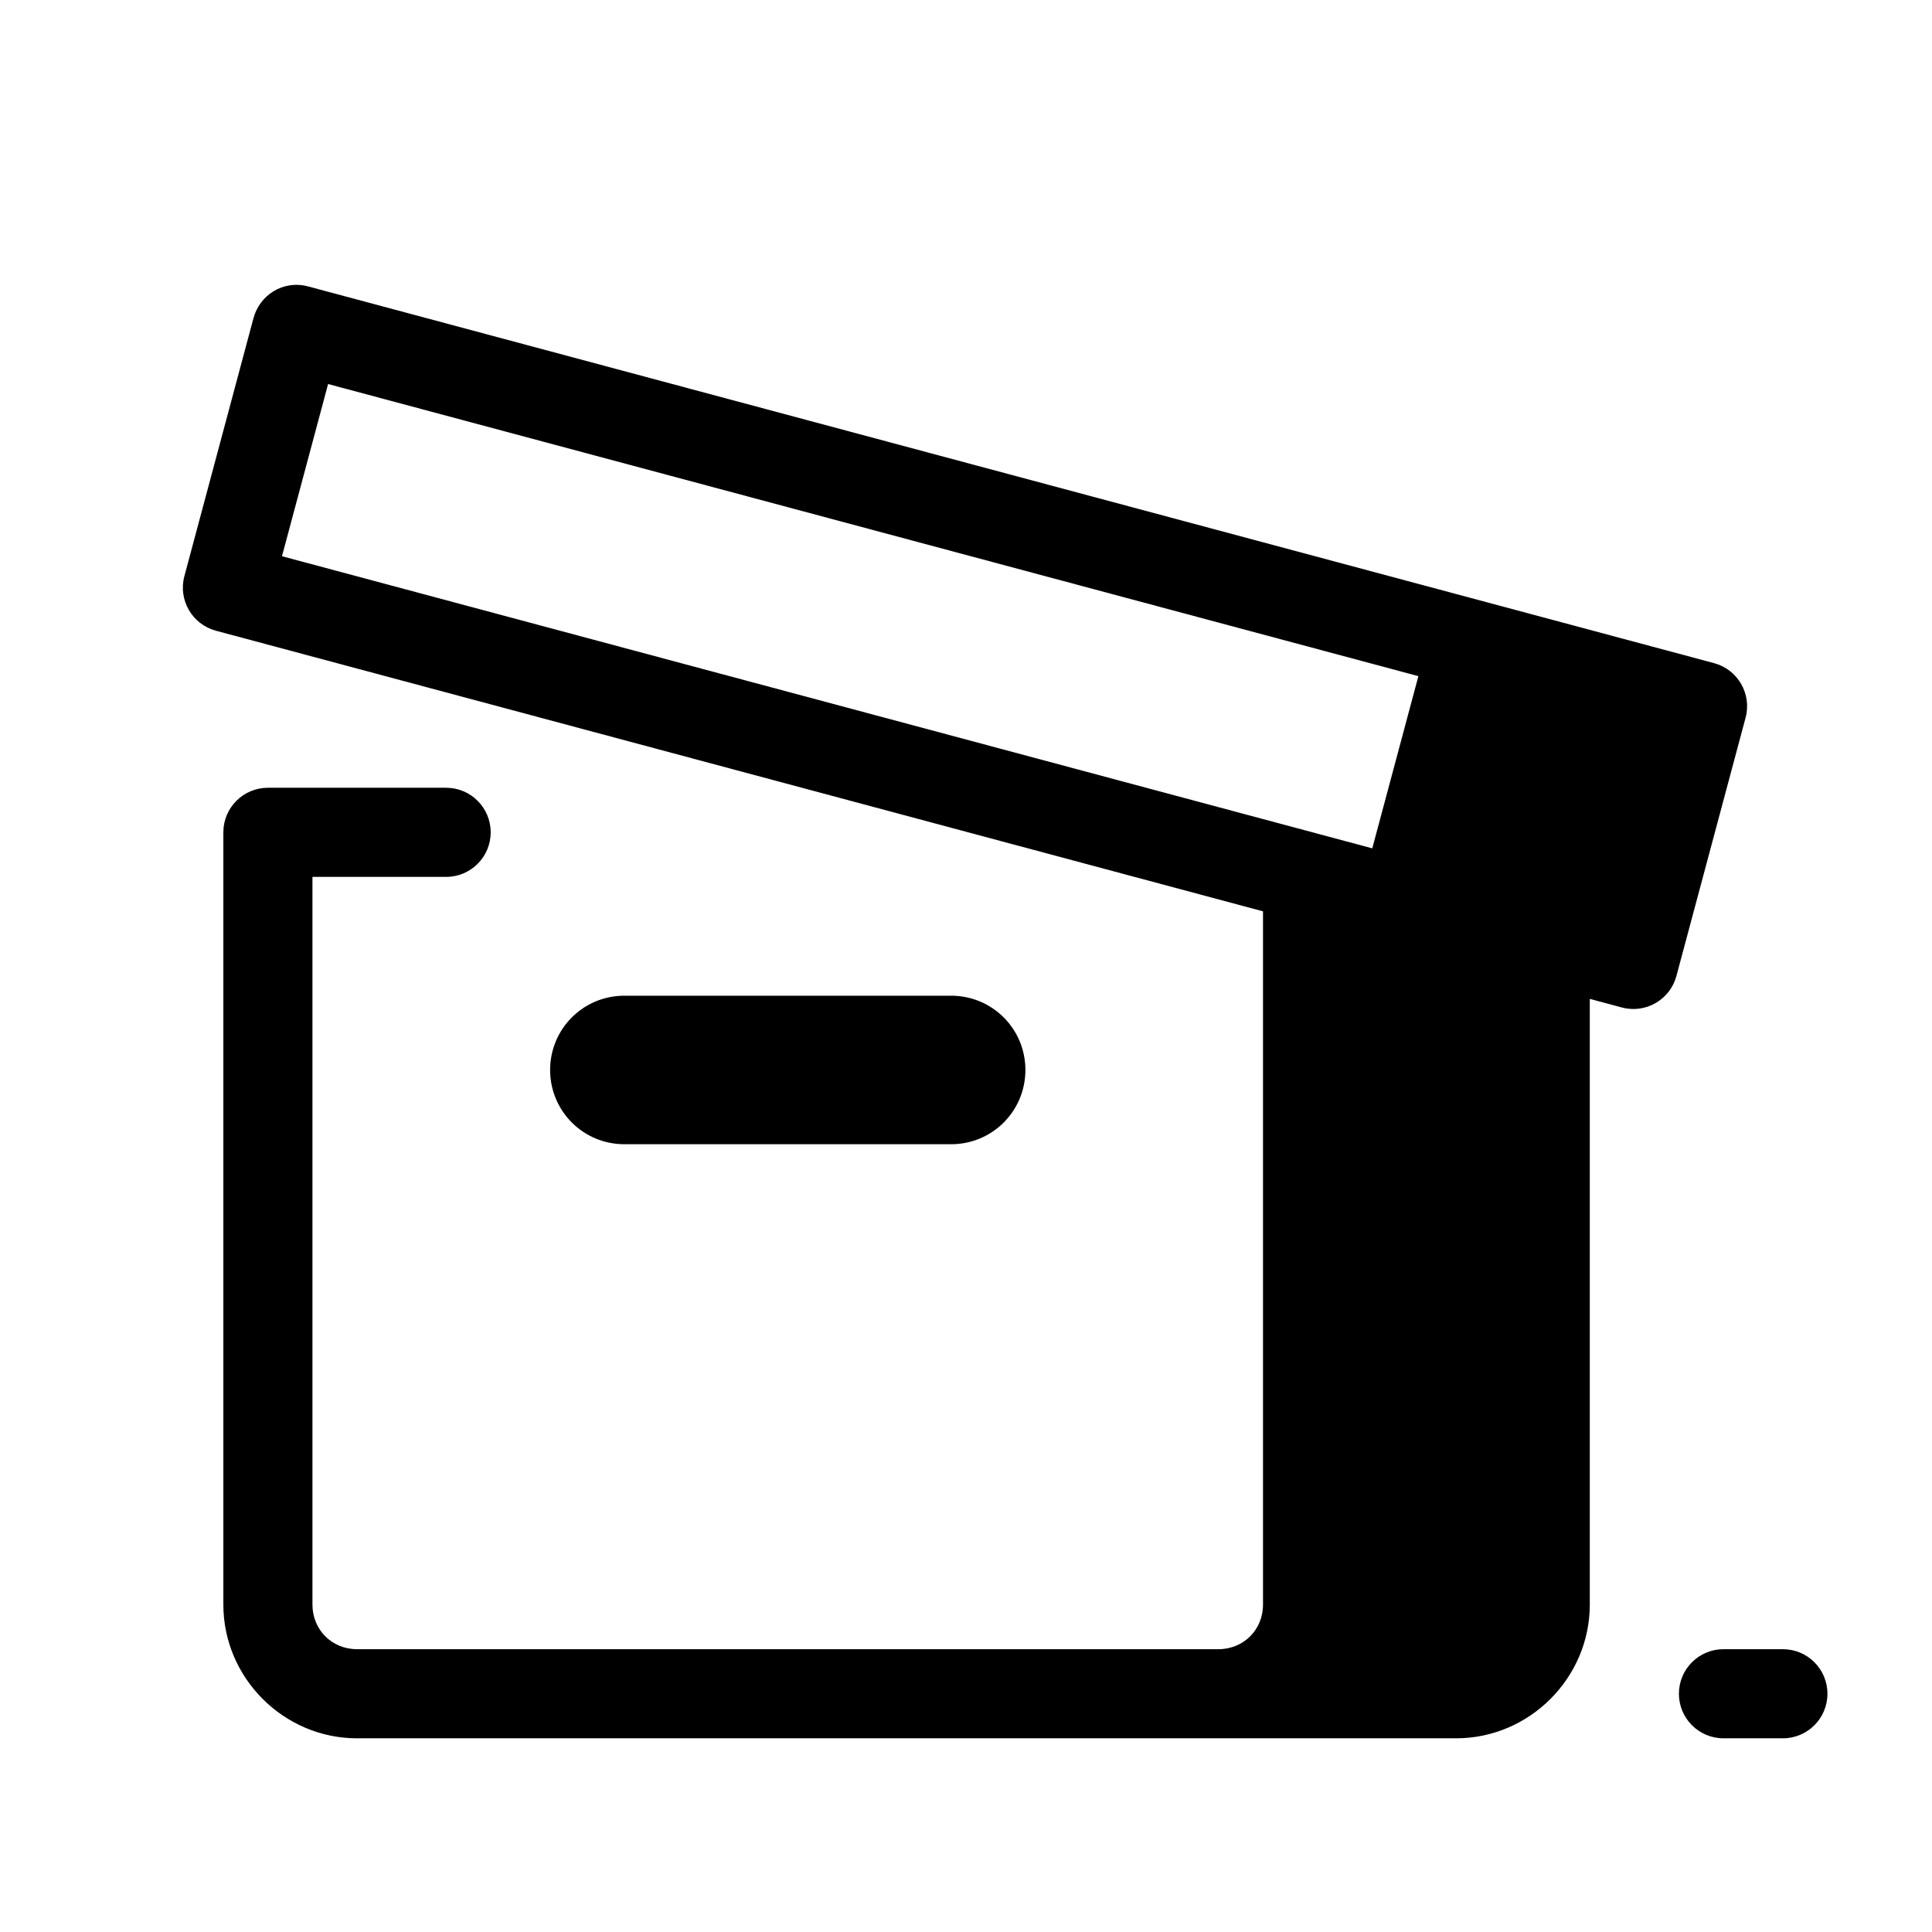
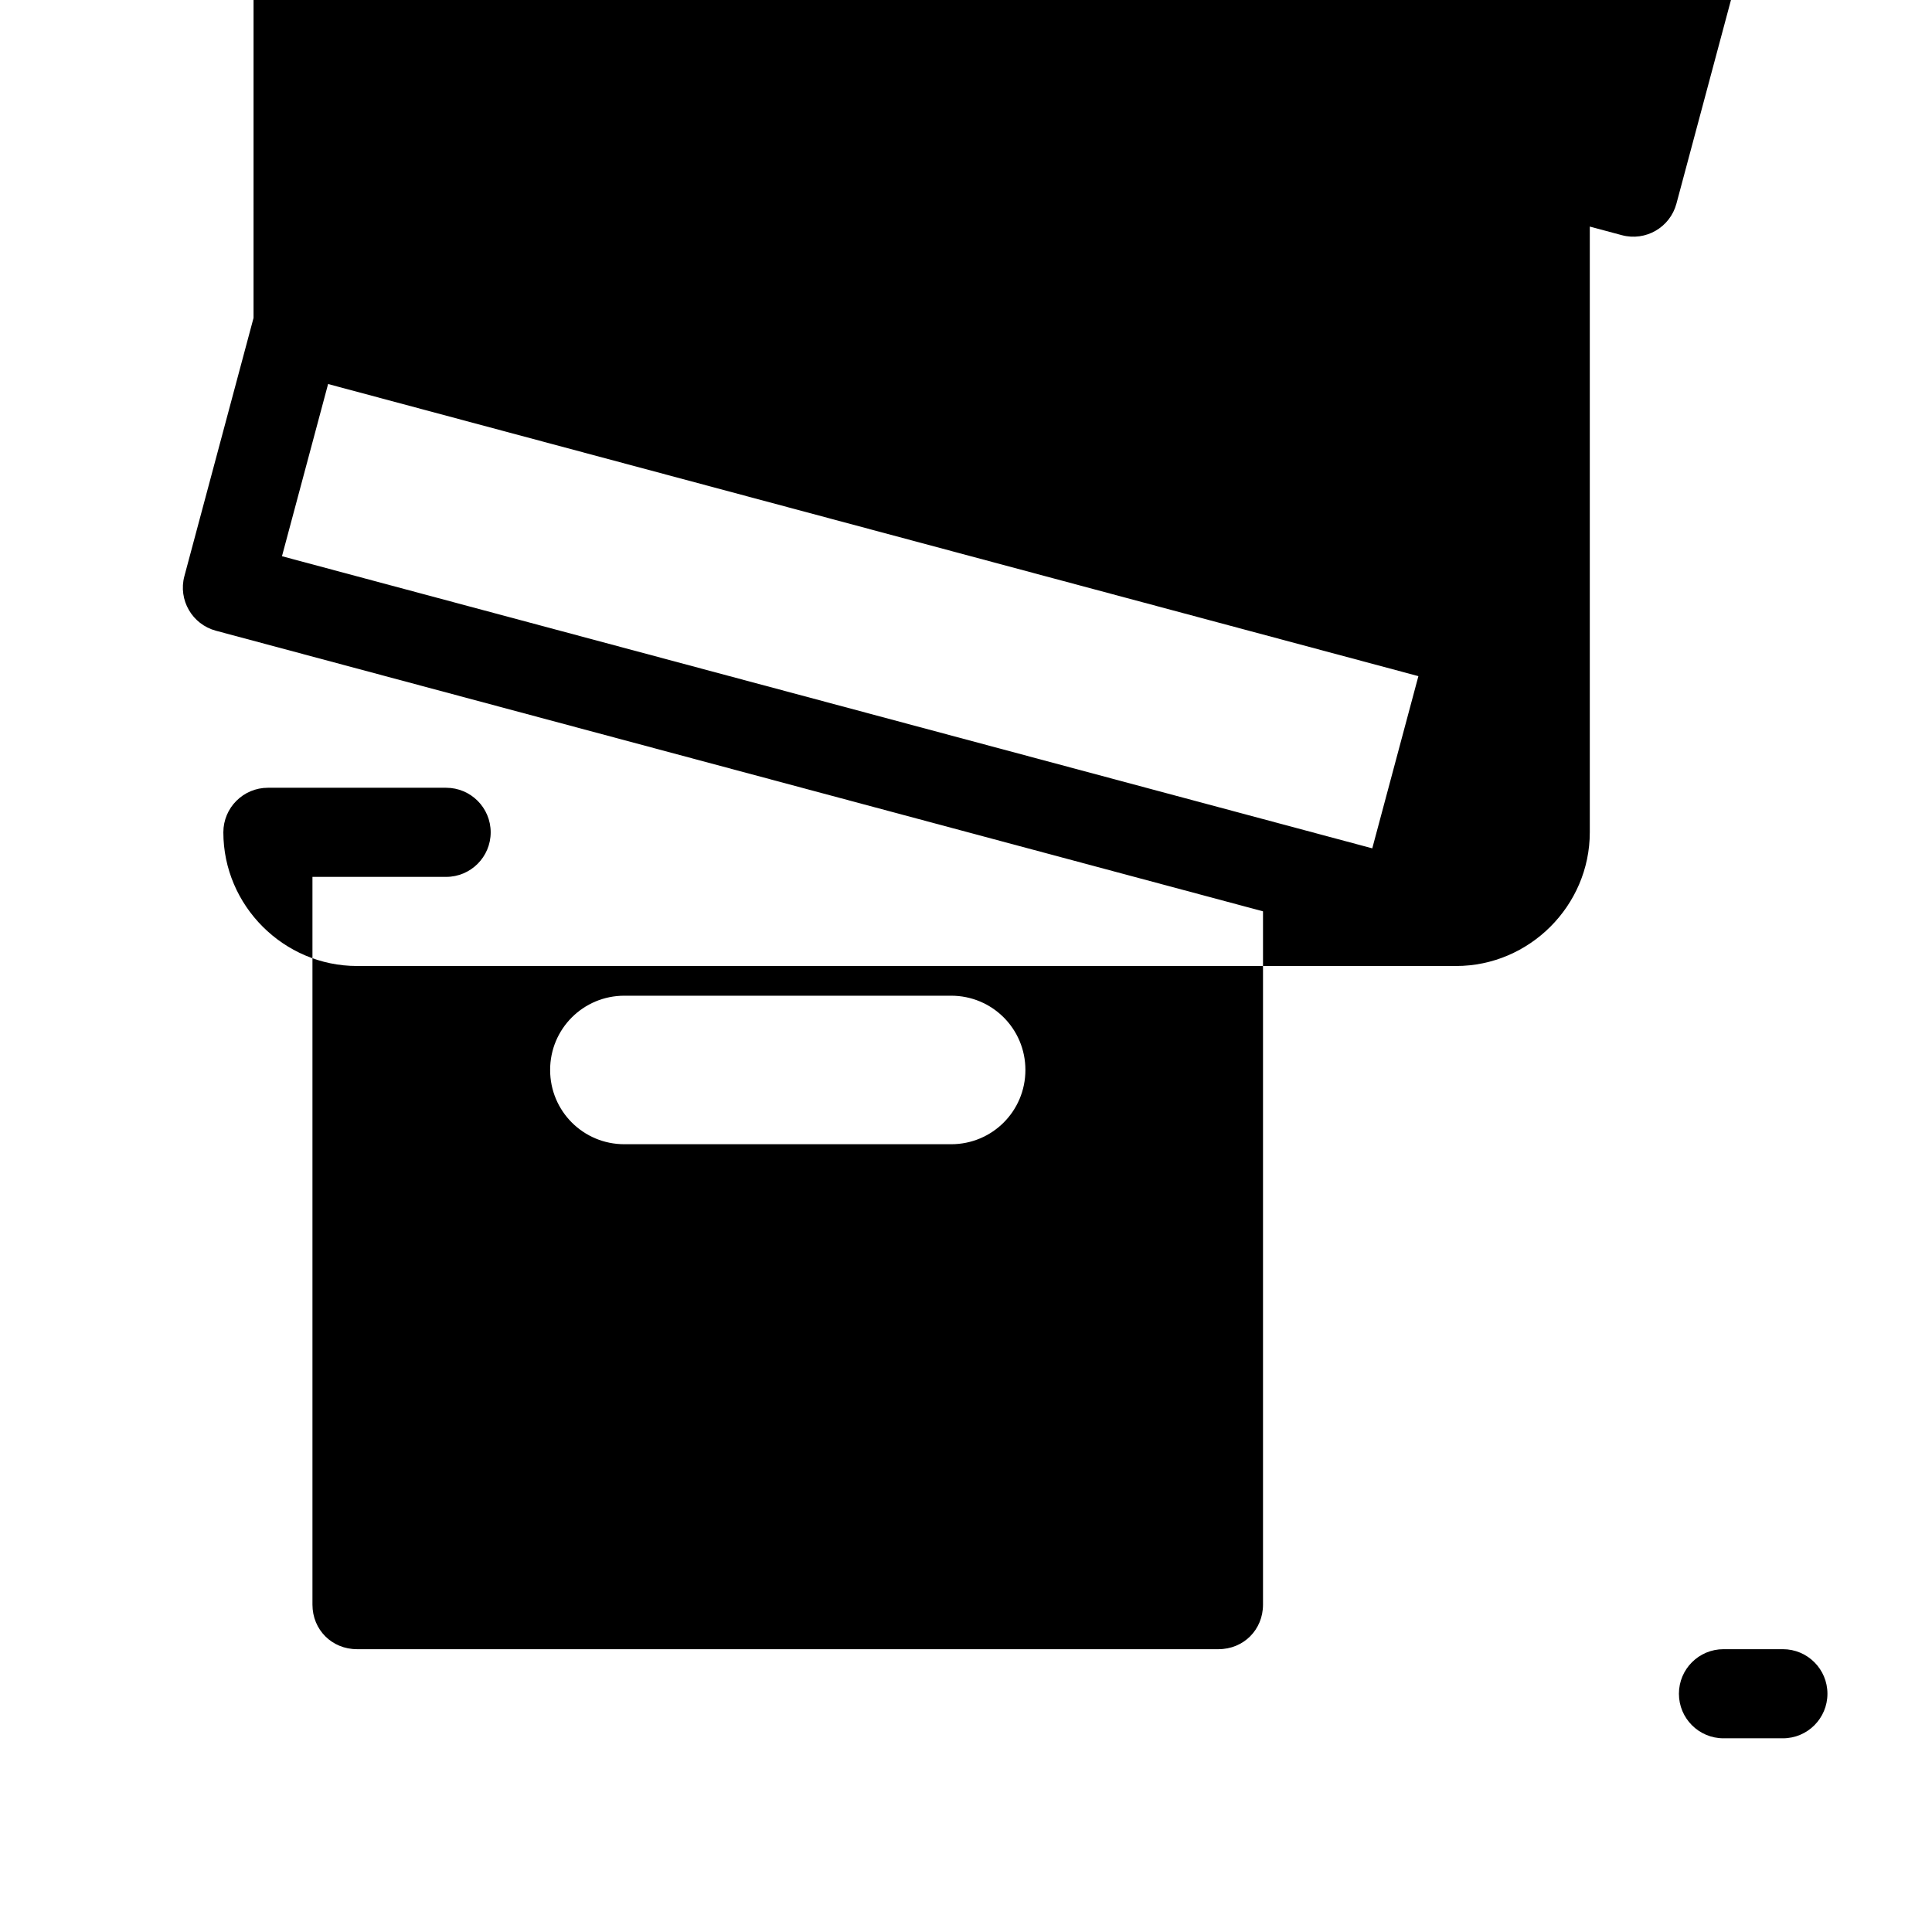
<svg xmlns="http://www.w3.org/2000/svg" fill="#000000" width="800px" height="800px" version="1.1" viewBox="144 144 512 512">
-   <path d="m211.19 228.26-18.328 68.434c-1.68 6.297 2.055 12.762 8.348 14.453l277.5 74.367v183.73c0 6.66-5.148 11.809-11.809 11.809h-228.29c-6.66 0-11.809-5.148-11.809-11.809v-192.86h35.426c6.519 0 11.809-5.285 11.809-11.809 0-6.519-5.285-11.809-11.809-11.809h-47.23c-6.519 0-11.809 5.285-11.809 11.809v204.67c0 19.426 16 35.426 35.426 35.426h291.27c19.426 0 35.426-16 35.426-35.426v-160.53l8.488 2.277c6.301 1.691 12.777-2.047 14.469-8.348l18.328-68.434c1.691-6.301-2.047-12.777-8.348-14.469l-372.58-99.832c-6.695-1.793-12.863 2.363-14.469 8.348zm19.758 17.512 288.94 77.414-12.223 45.633-288.94-77.414zm78.52 162.1c-10.902 0-19.68 8.777-19.68 19.68s8.777 19.68 19.68 19.68h86.594c10.902 0 19.68-8.777 19.68-19.68s-8.777-19.68-19.68-19.68zm291.27 173.18c-6.519 0-11.809 5.285-11.809 11.809 0 6.519 5.285 11.809 11.809 11.809h15.742c6.519 0 11.809-5.285 11.809-11.809 0-6.519-5.285-11.809-11.809-11.809z" />
+   <path d="m211.19 228.26-18.328 68.434c-1.68 6.297 2.055 12.762 8.348 14.453l277.5 74.367v183.73c0 6.66-5.148 11.809-11.809 11.809h-228.29c-6.66 0-11.809-5.148-11.809-11.809v-192.86h35.426c6.519 0 11.809-5.285 11.809-11.809 0-6.519-5.285-11.809-11.809-11.809h-47.23c-6.519 0-11.809 5.285-11.809 11.809c0 19.426 16 35.426 35.426 35.426h291.27c19.426 0 35.426-16 35.426-35.426v-160.53l8.488 2.277c6.301 1.691 12.777-2.047 14.469-8.348l18.328-68.434c1.691-6.301-2.047-12.777-8.348-14.469l-372.58-99.832c-6.695-1.793-12.863 2.363-14.469 8.348zm19.758 17.512 288.94 77.414-12.223 45.633-288.94-77.414zm78.52 162.1c-10.902 0-19.68 8.777-19.68 19.68s8.777 19.68 19.68 19.68h86.594c10.902 0 19.68-8.777 19.68-19.68s-8.777-19.68-19.68-19.68zm291.27 173.18c-6.519 0-11.809 5.285-11.809 11.809 0 6.519 5.285 11.809 11.809 11.809h15.742c6.519 0 11.809-5.285 11.809-11.809 0-6.519-5.285-11.809-11.809-11.809z" />
</svg>